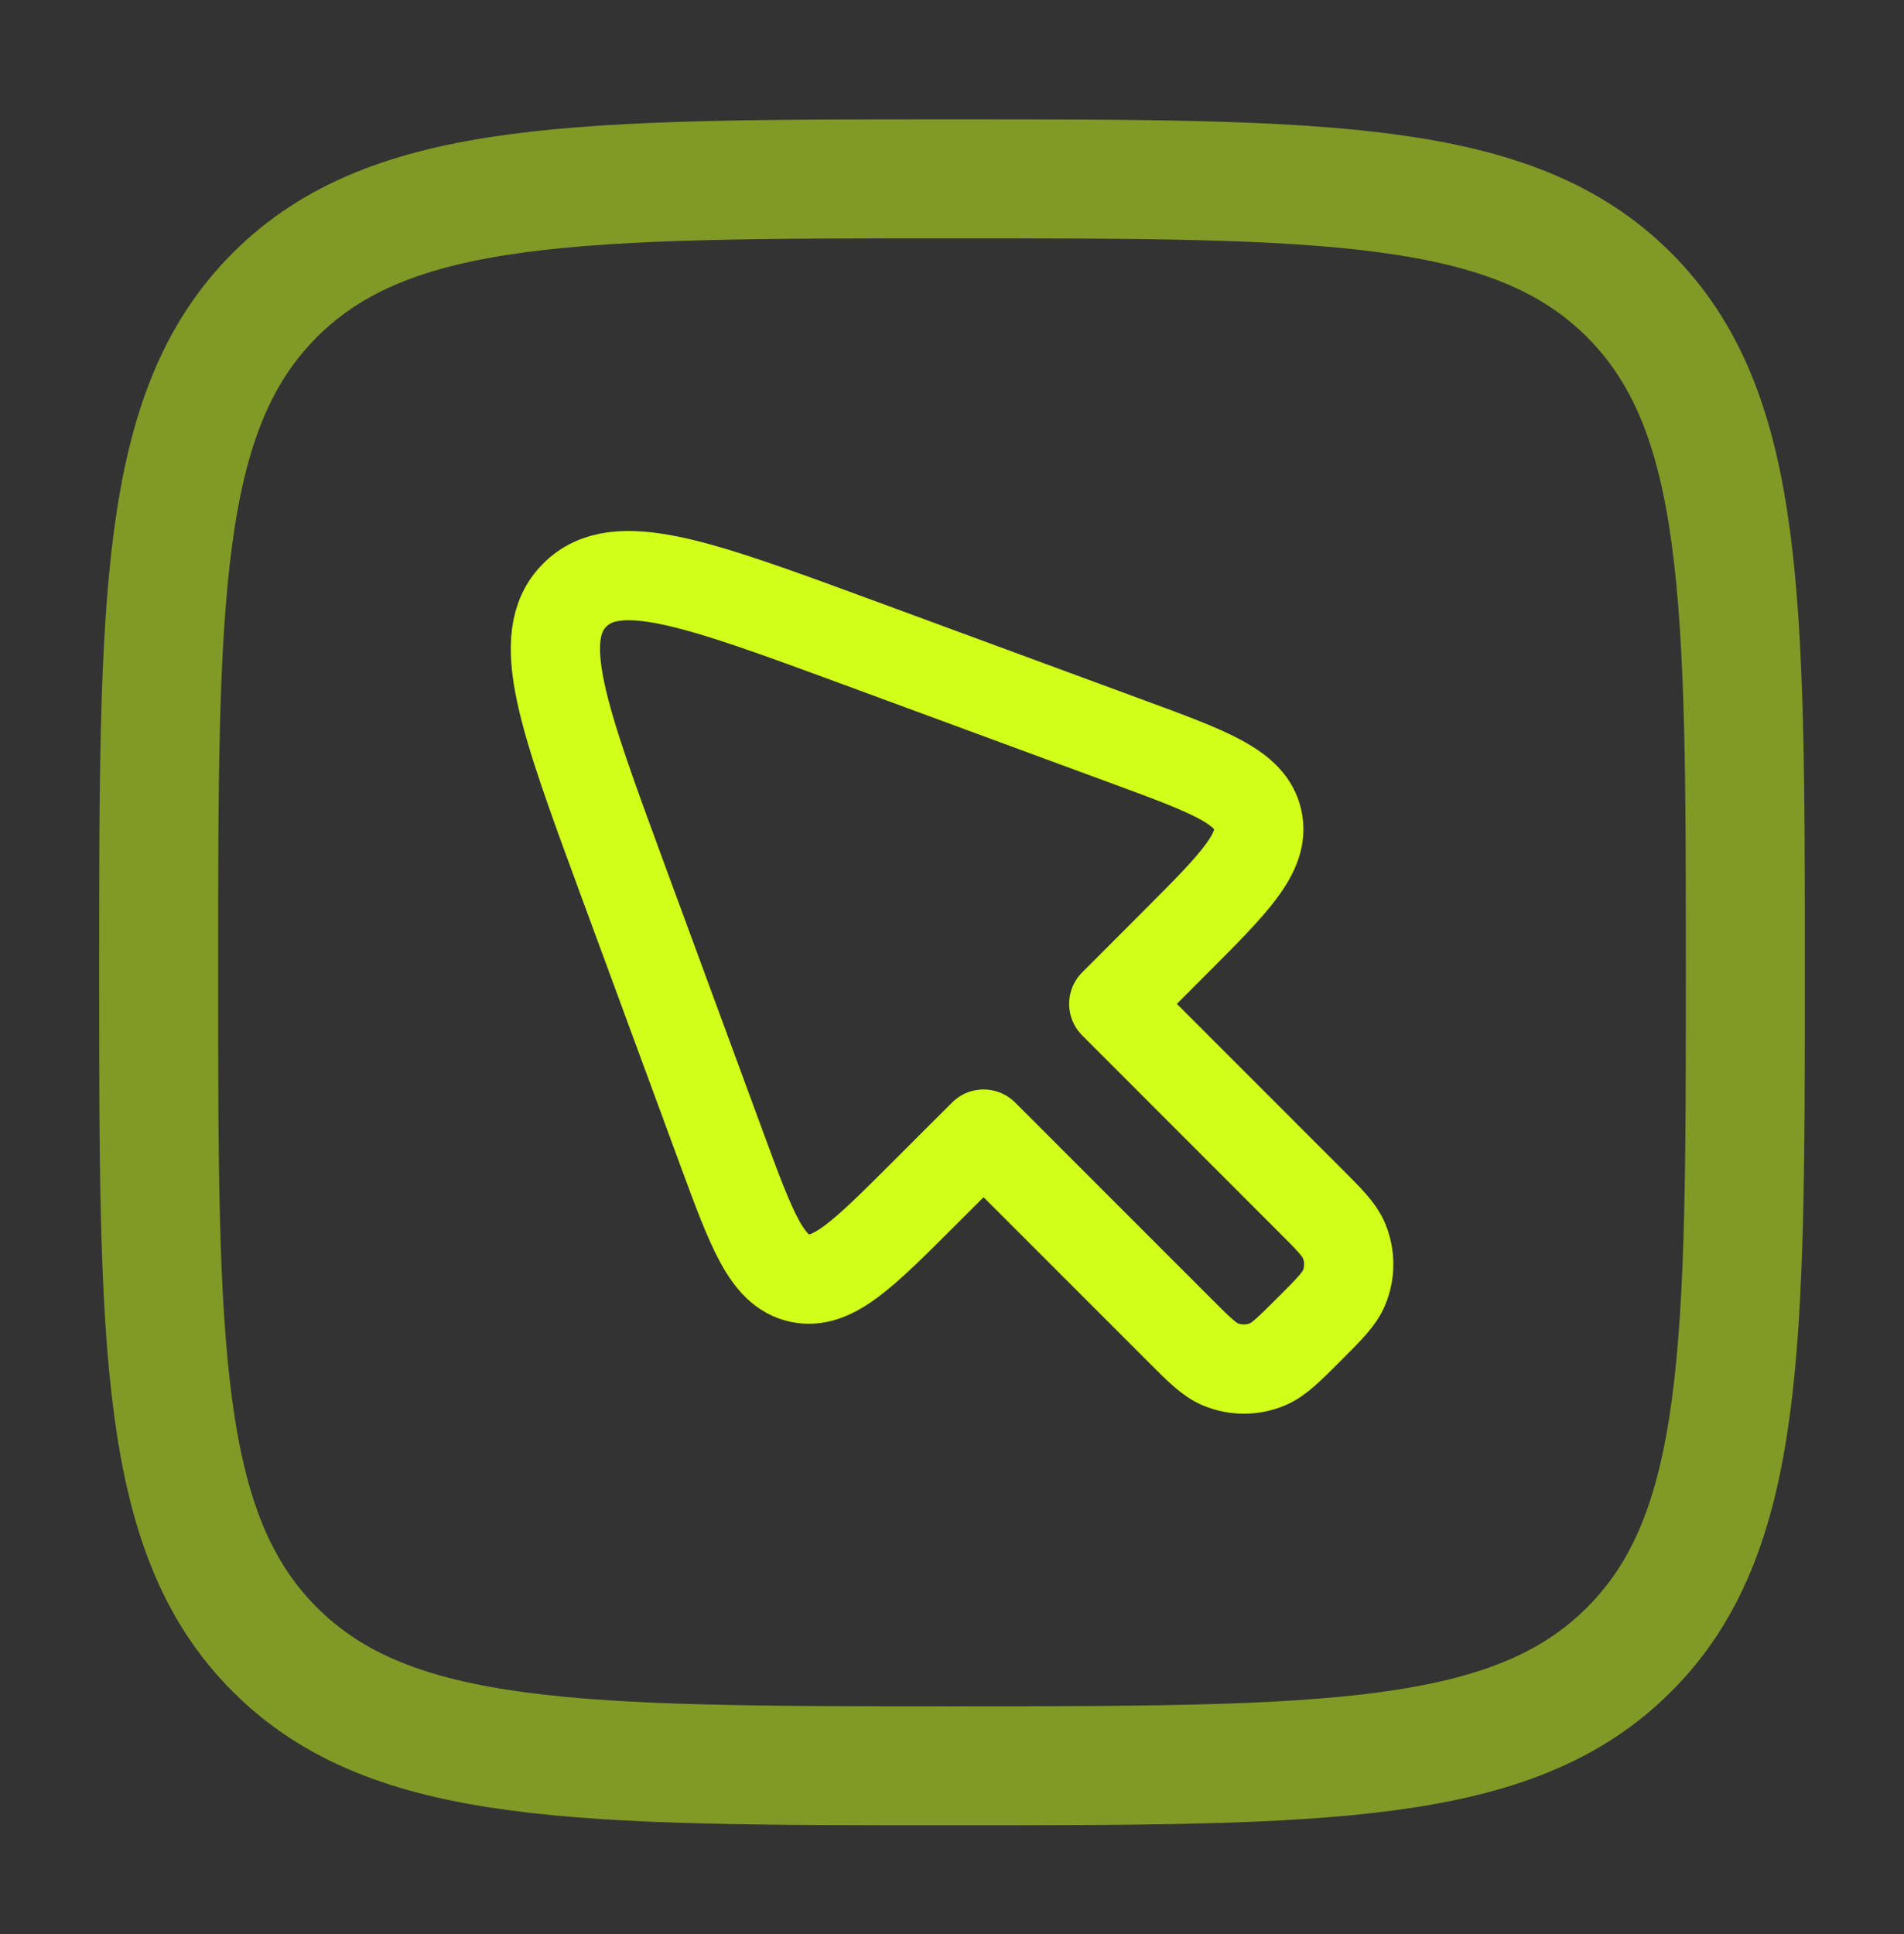
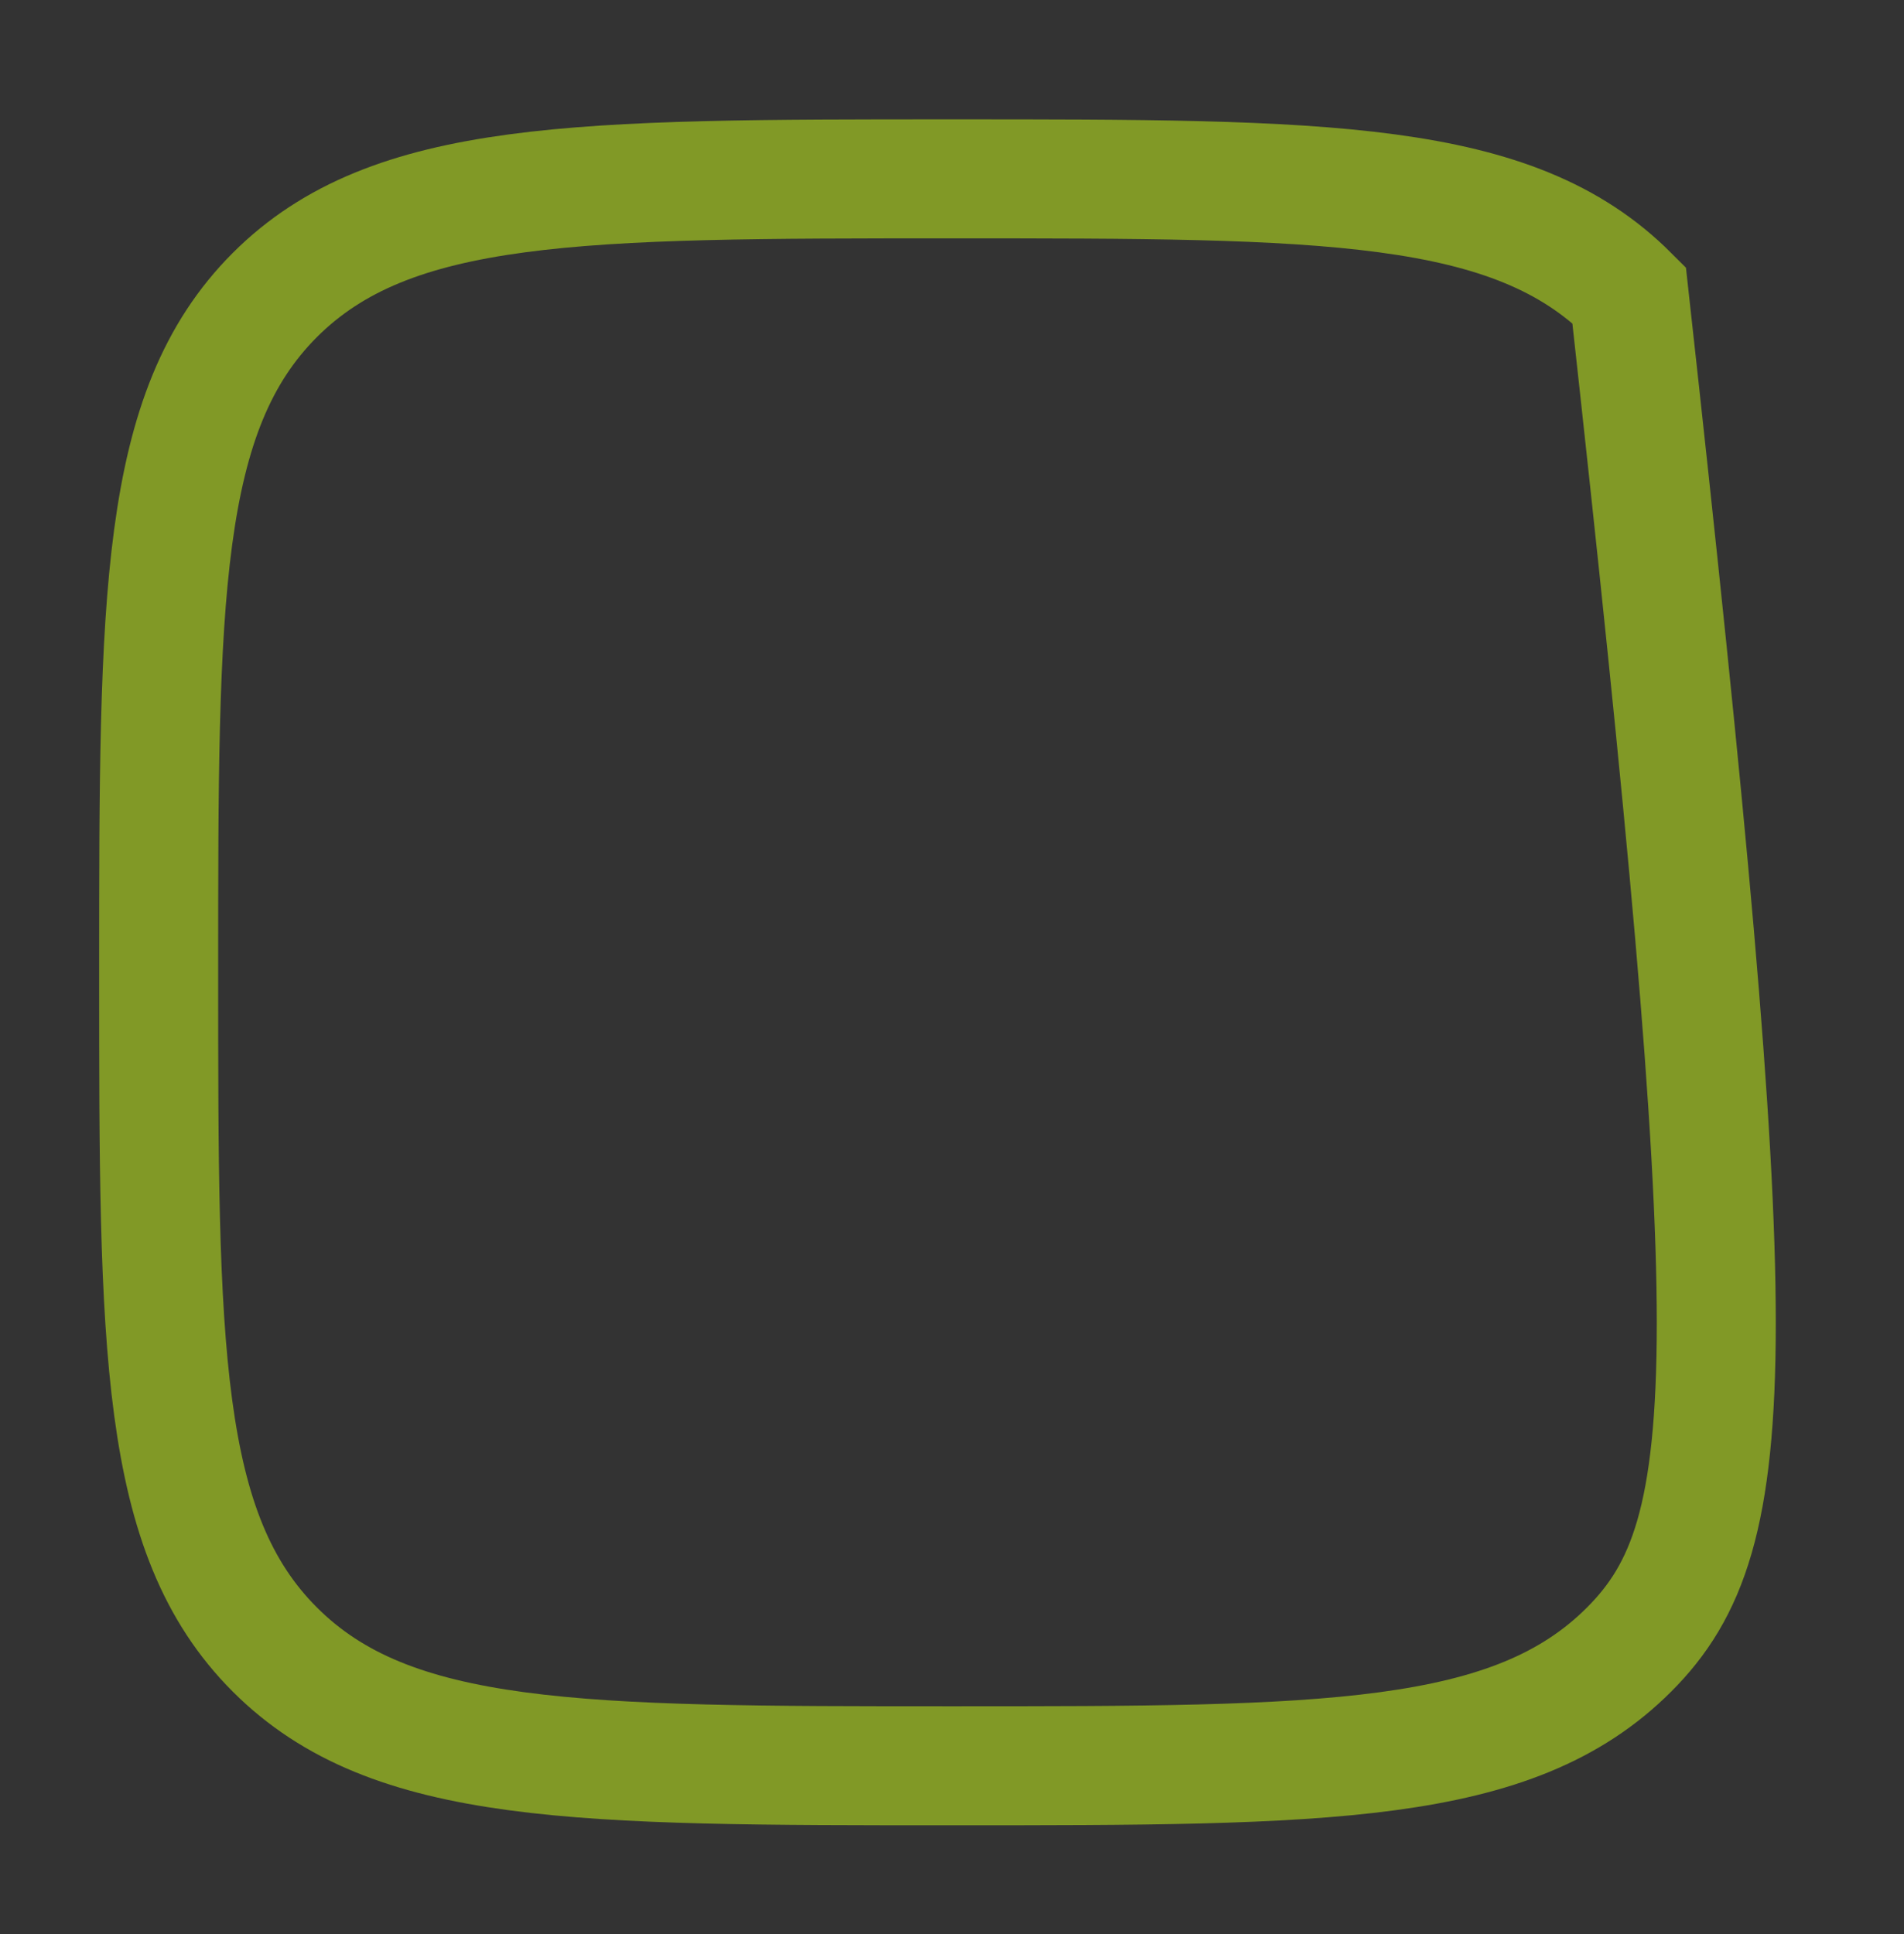
<svg xmlns="http://www.w3.org/2000/svg" width="64" height="65" viewBox="0 0 64 65" fill="none">
  <rect x="0" y="0" width="64" height="65" fill="#333333" stroke="none" />
-   <path d="M39.625 44.678L33.062 38.115L31.057 40.118C29.003 42.171 27.979 43.195 26.875 42.955C25.774 42.712 25.27 41.35 24.267 38.627L20.921 29.544C18.921 24.113 17.921 21.398 19.321 19.998C20.721 18.598 23.435 19.598 28.867 21.598L37.95 24.945C40.673 25.947 42.035 26.451 42.278 27.552C42.521 28.654 41.494 29.68 39.441 31.734L37.438 33.739L43.998 40.302C44.681 40.982 45.019 41.321 45.177 41.699C45.281 41.95 45.335 42.218 45.335 42.49C45.335 42.761 45.281 43.03 45.177 43.281C45.019 43.659 44.681 44.001 44.001 44.678C43.321 45.358 42.982 45.697 42.603 45.854C42.353 45.958 42.084 46.012 41.813 46.012C41.541 46.012 41.272 45.958 41.022 45.854C40.643 45.697 40.302 45.358 39.625 44.678Z" stroke="#D1FF1A" stroke-width="3" stroke-linecap="round" stroke-linejoin="round" />
-   <path opacity="0.5" d="M5.333 32.678C5.333 20.107 5.333 13.822 9.238 9.915C13.147 6.011 19.43 6.011 32 6.011C44.571 6.011 50.856 6.011 54.76 9.915C58.667 13.825 58.667 20.107 58.667 32.678C58.667 45.249 58.667 51.534 54.76 55.438C50.859 59.345 44.571 59.345 32 59.345C19.43 59.345 13.144 59.345 9.238 55.438C5.333 51.537 5.333 45.249 5.333 32.678Z" stroke="#D1FF1A" stroke-width="4" />
+   <path opacity="0.5" d="M5.333 32.678C5.333 20.107 5.333 13.822 9.238 9.915C13.147 6.011 19.43 6.011 32 6.011C44.571 6.011 50.856 6.011 54.76 9.915C58.667 45.249 58.667 51.534 54.76 55.438C50.859 59.345 44.571 59.345 32 59.345C19.43 59.345 13.144 59.345 9.238 55.438C5.333 51.537 5.333 45.249 5.333 32.678Z" stroke="#D1FF1A" stroke-width="4" />
</svg>